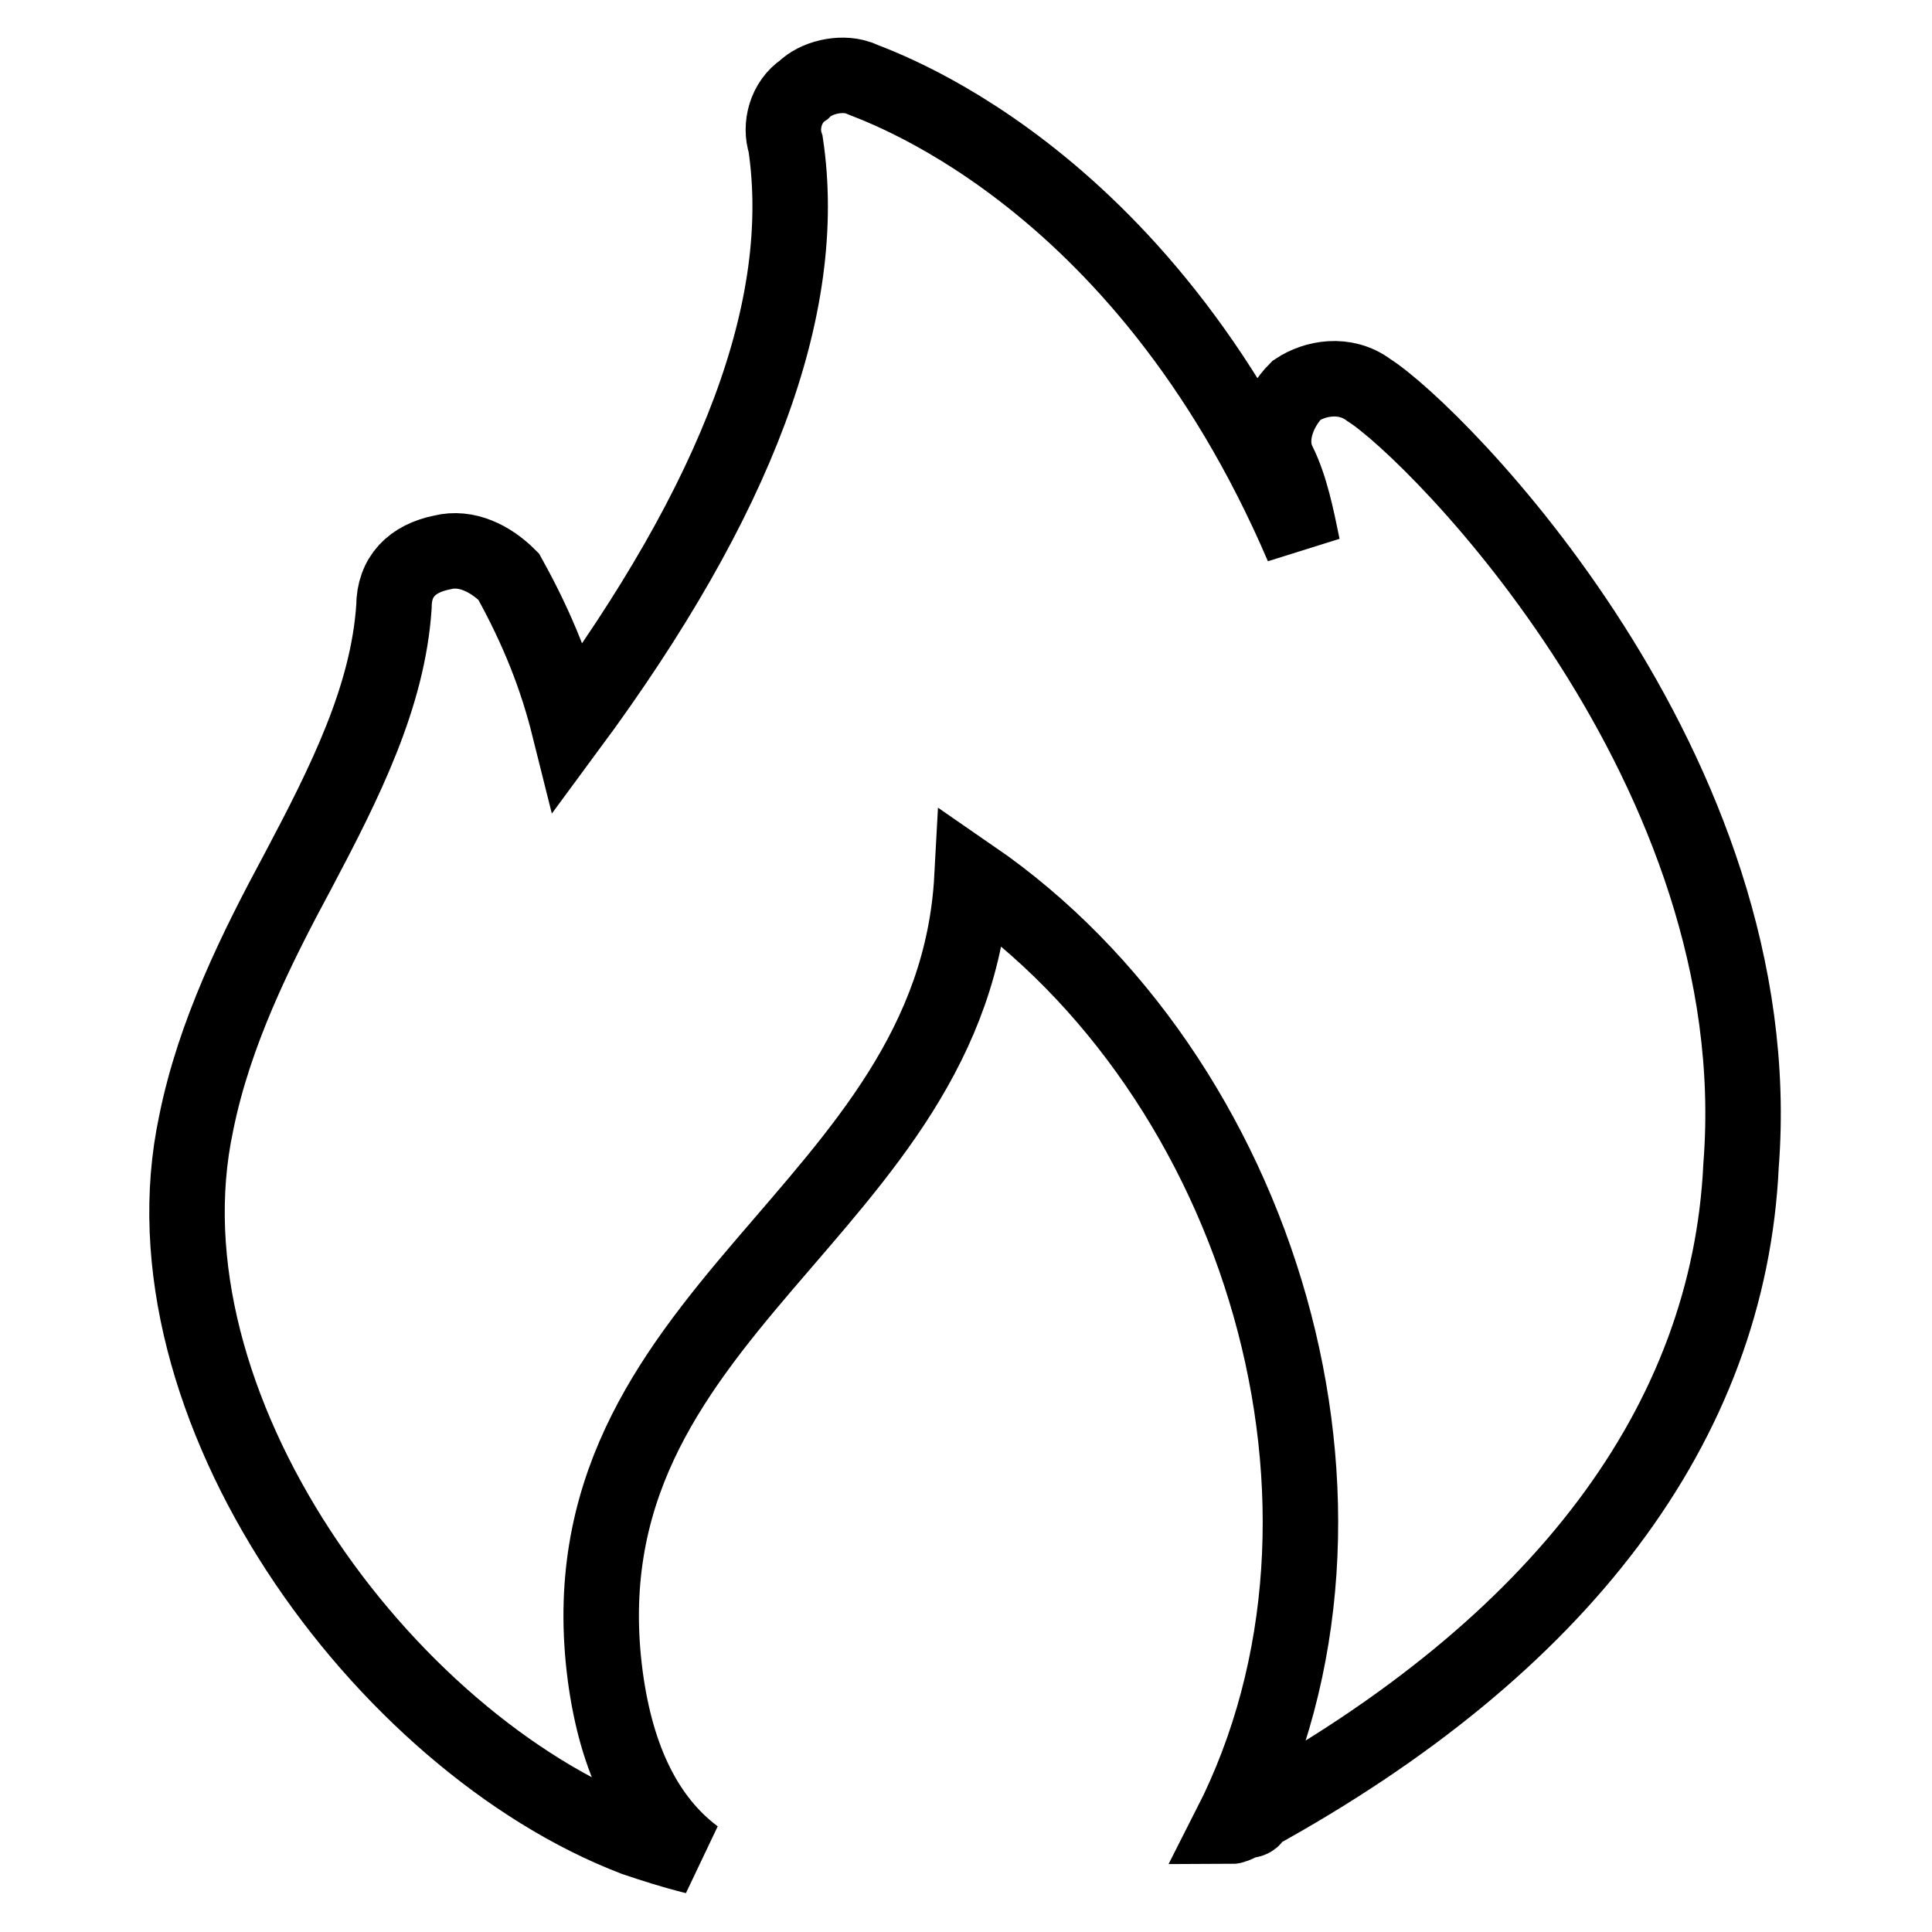
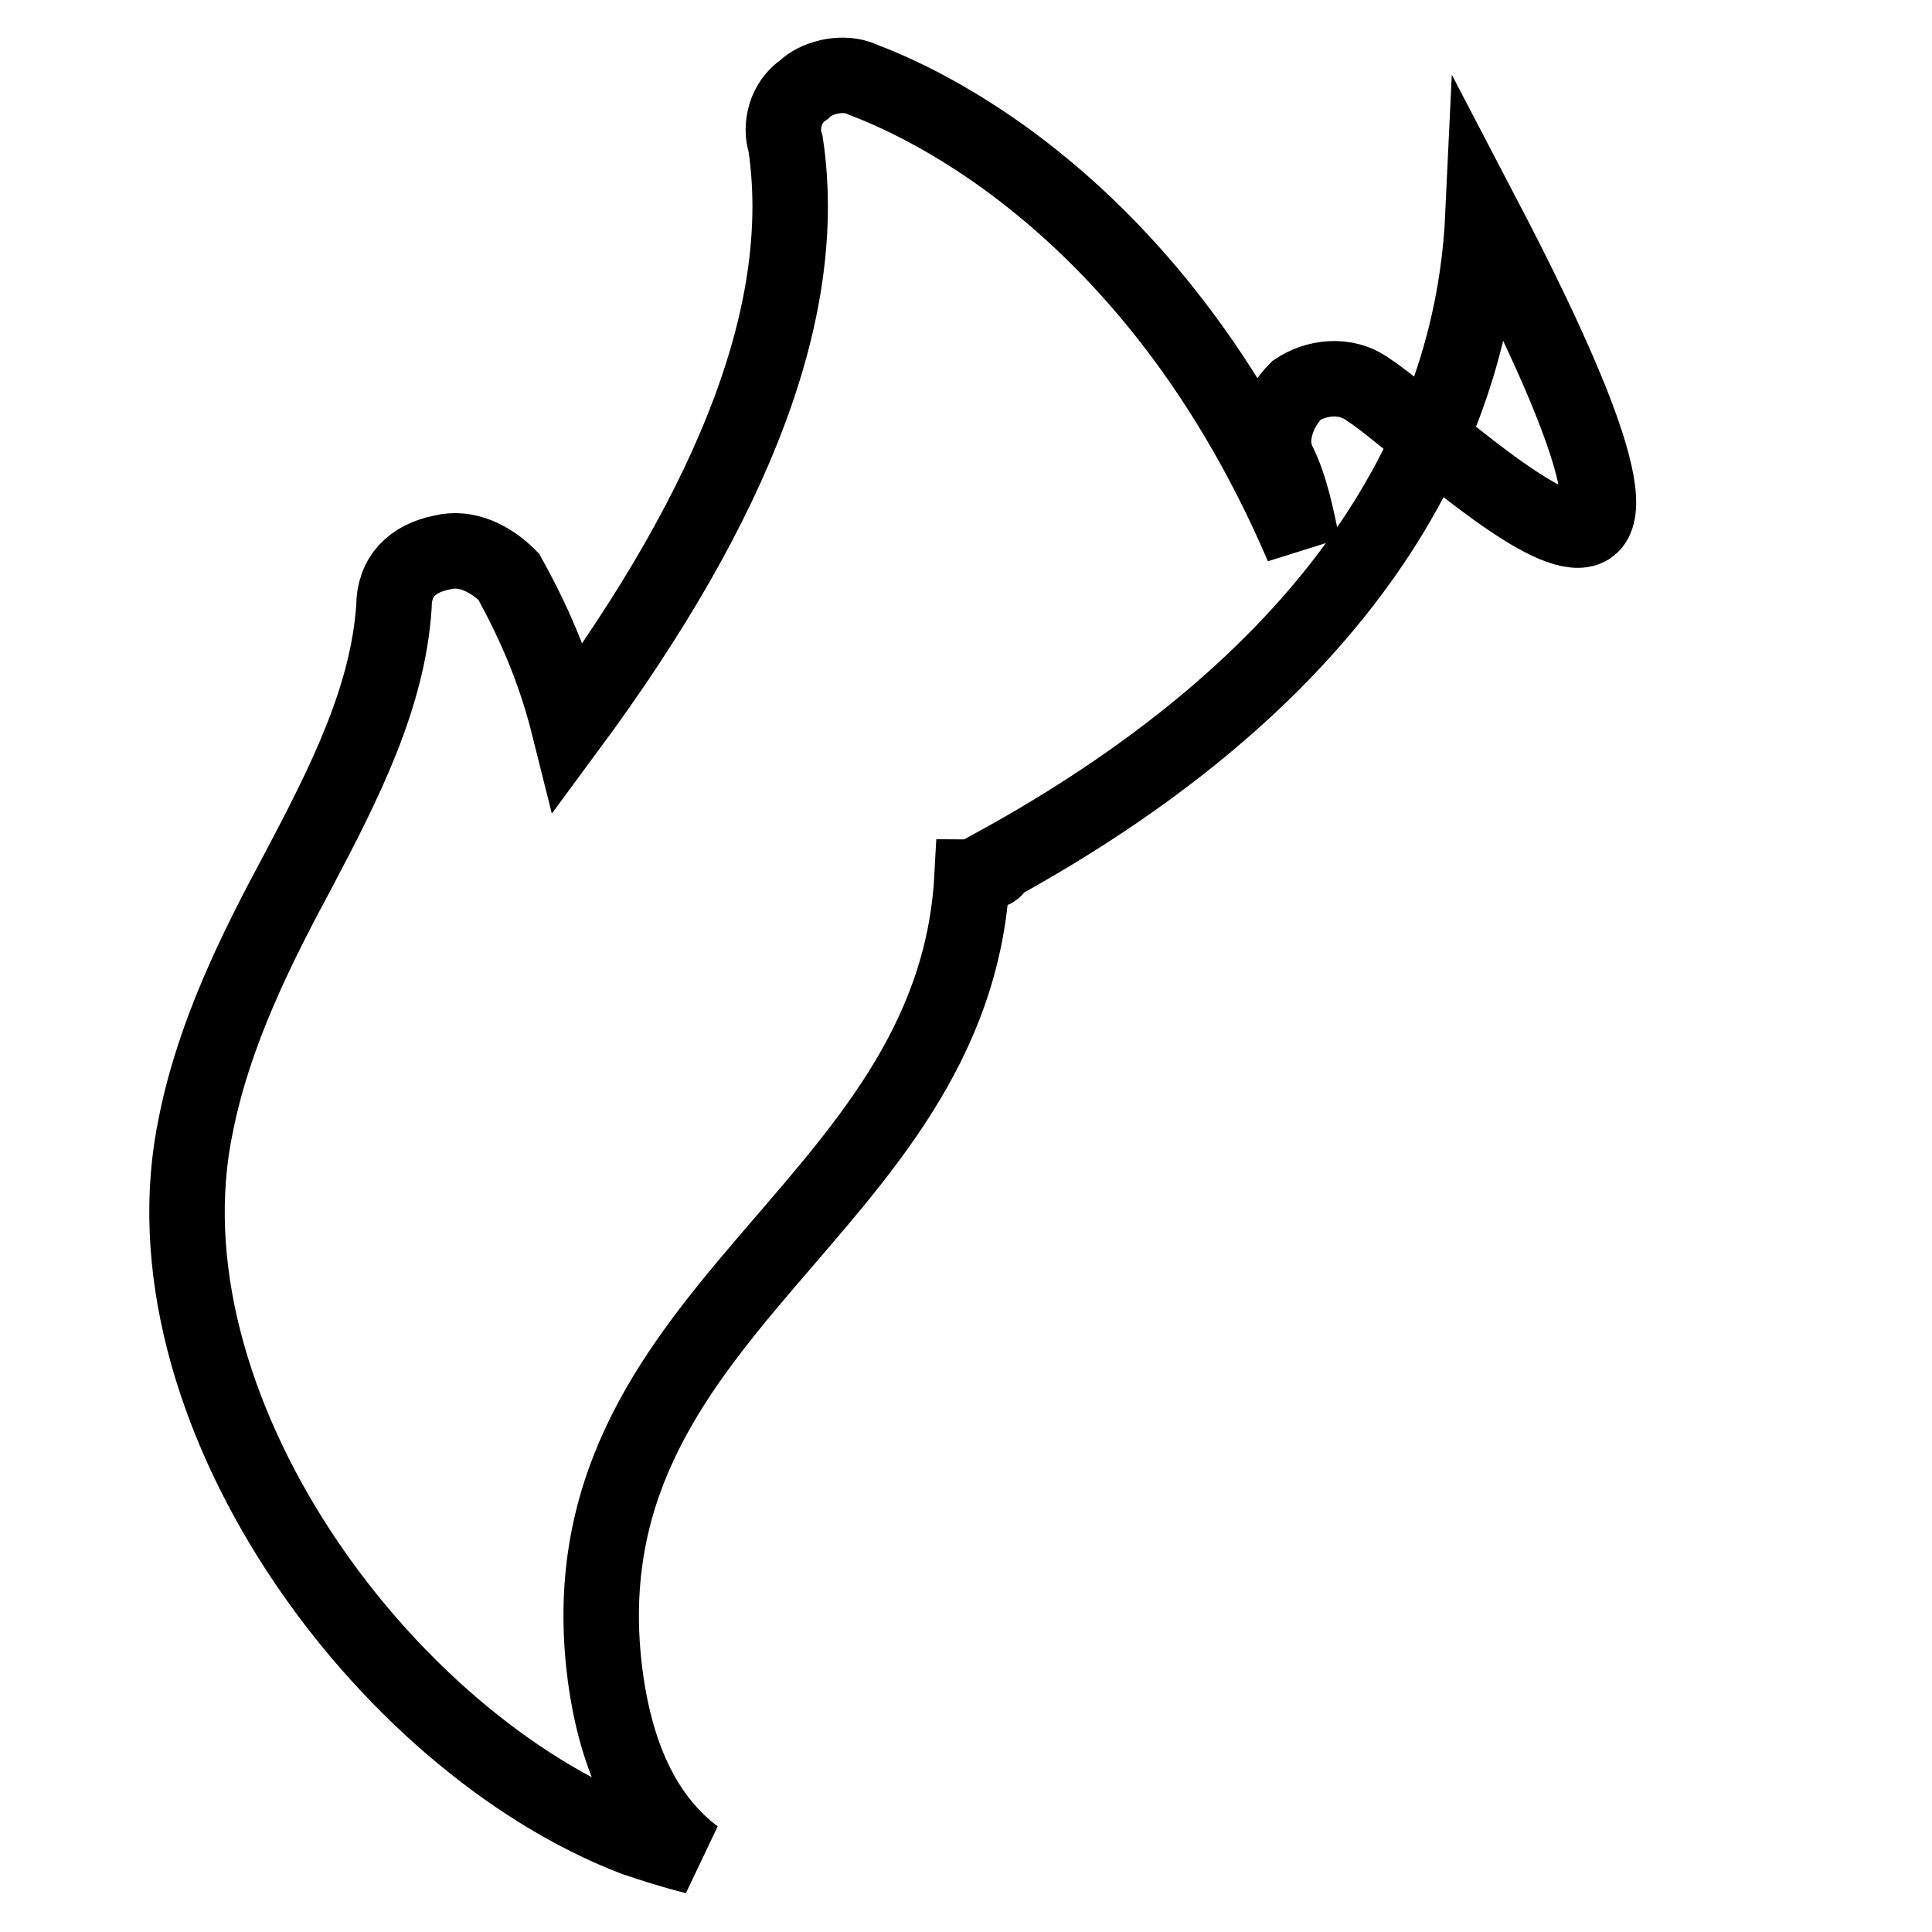
<svg xmlns="http://www.w3.org/2000/svg" version="1.1" x="0px" y="0px" viewBox="0 0 256 256" enable-background="new 0 0 256 256" xml:space="preserve">
  <g>
-     <path stroke-width="10" fill-opacity="0" stroke="#000000" d="M181.4,51.7c-3.2-2.4-7.2-1.6-9.6,0c-2.4,2.4-4,6.4-2.4,9.6c1.6,3.2,2.4,7.2,3.2,11.1 c-21.5-50.2-57.3-61.3-58.9-62.1c-2.4-0.8-5.6,0-7.2,1.6c-2.4,1.6-3.2,4.8-2.4,7.2c3.2,21.5-6.4,47-28.7,77.2 c-1.6-6.4-4-12.7-8-19.9c-2.4-2.4-5.6-4-8.8-3.2c-4,0.8-6.4,3.2-6.4,7.2c-0.8,11.9-6.4,23.1-12.7,35c-5.6,10.4-11.1,21.5-13.5,33.4 c-8,37.4,24.7,82,58.1,94.8c2.4,0.8,4.8,1.6,8,2.4c-6.4-4.8-10.4-12.7-11.9-23.9c-6.4-48.6,46.2-61.3,48.6-105.9 c38.2,26.3,55.7,83.6,34.2,125.8c0.8,0,1.6-0.8,2.4-0.8c0,0,0.8,0,0.8-0.8c40.6-22.3,62.9-51.8,64.5-86 C234.8,101.9,190.2,57.3,181.4,51.7L181.4,51.7z" />
+     <path stroke-width="10" fill-opacity="0" stroke="#000000" d="M181.4,51.7c-3.2-2.4-7.2-1.6-9.6,0c-2.4,2.4-4,6.4-2.4,9.6c1.6,3.2,2.4,7.2,3.2,11.1 c-21.5-50.2-57.3-61.3-58.9-62.1c-2.4-0.8-5.6,0-7.2,1.6c-2.4,1.6-3.2,4.8-2.4,7.2c3.2,21.5-6.4,47-28.7,77.2 c-1.6-6.4-4-12.7-8-19.9c-2.4-2.4-5.6-4-8.8-3.2c-4,0.8-6.4,3.2-6.4,7.2c-0.8,11.9-6.4,23.1-12.7,35c-5.6,10.4-11.1,21.5-13.5,33.4 c-8,37.4,24.7,82,58.1,94.8c2.4,0.8,4.8,1.6,8,2.4c-6.4-4.8-10.4-12.7-11.9-23.9c-6.4-48.6,46.2-61.3,48.6-105.9 c0.8,0,1.6-0.8,2.4-0.8c0,0,0.8,0,0.8-0.8c40.6-22.3,62.9-51.8,64.5-86 C234.8,101.9,190.2,57.3,181.4,51.7L181.4,51.7z" />
  </g>
</svg>